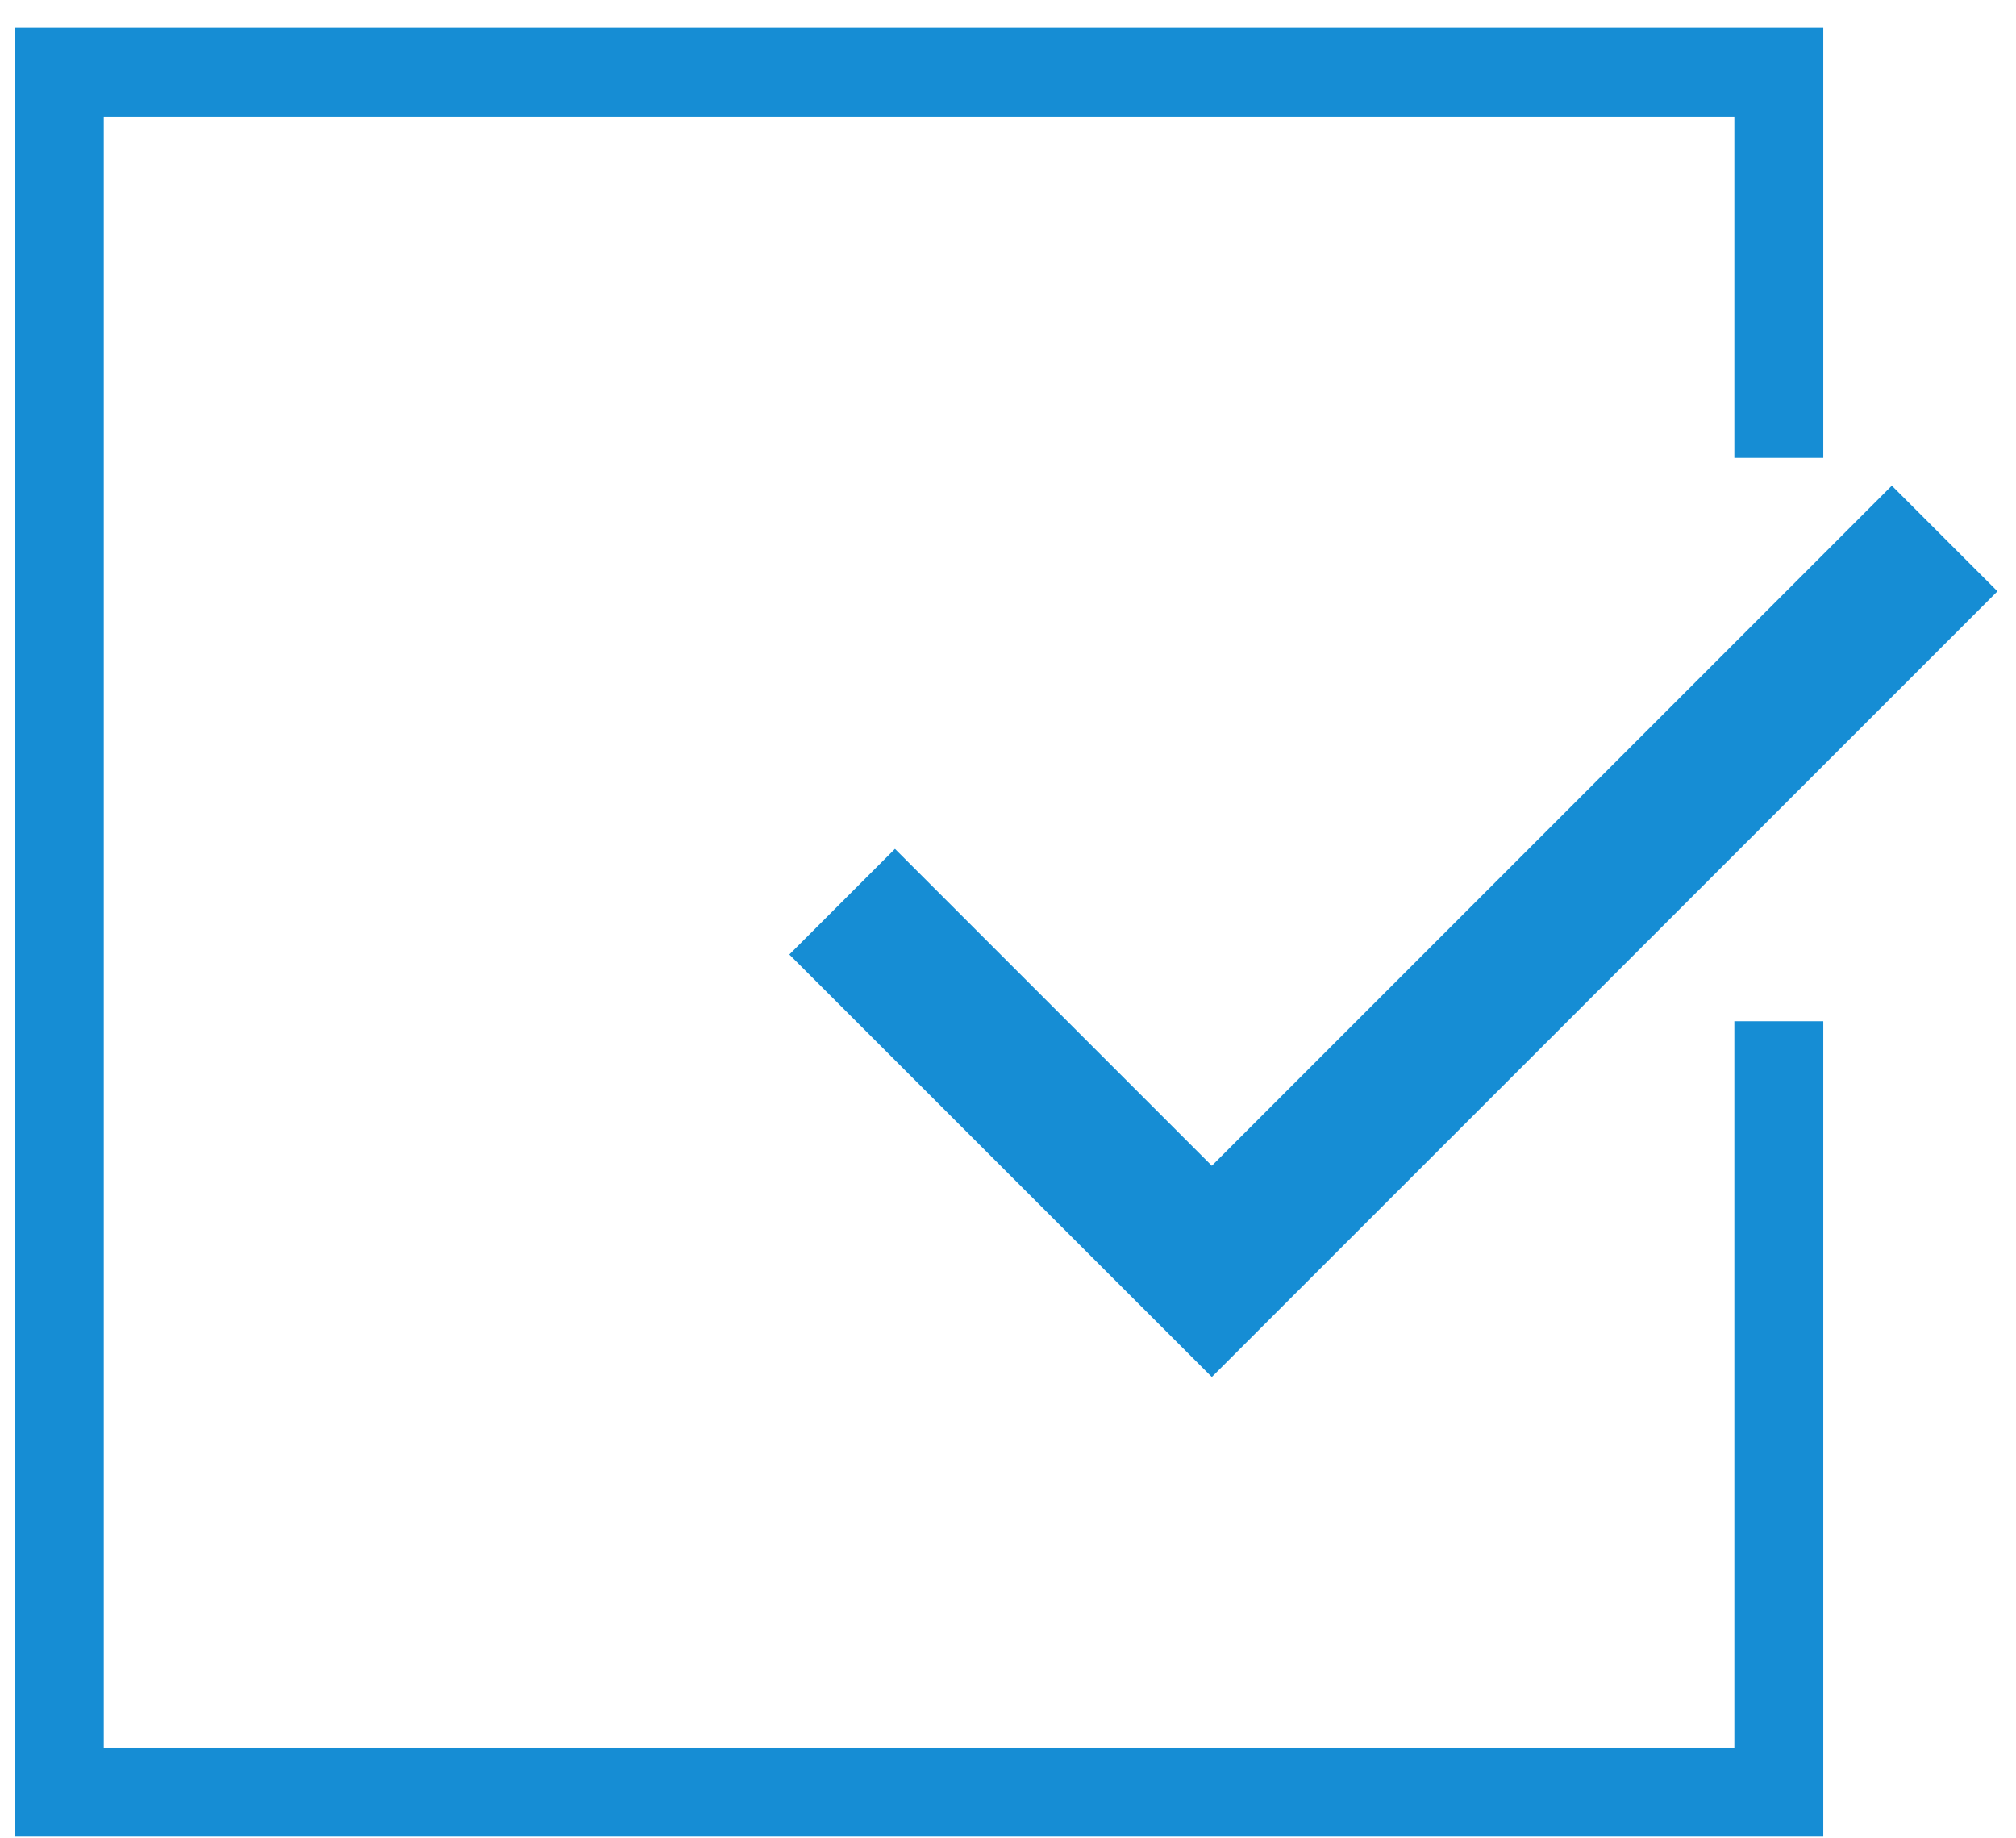
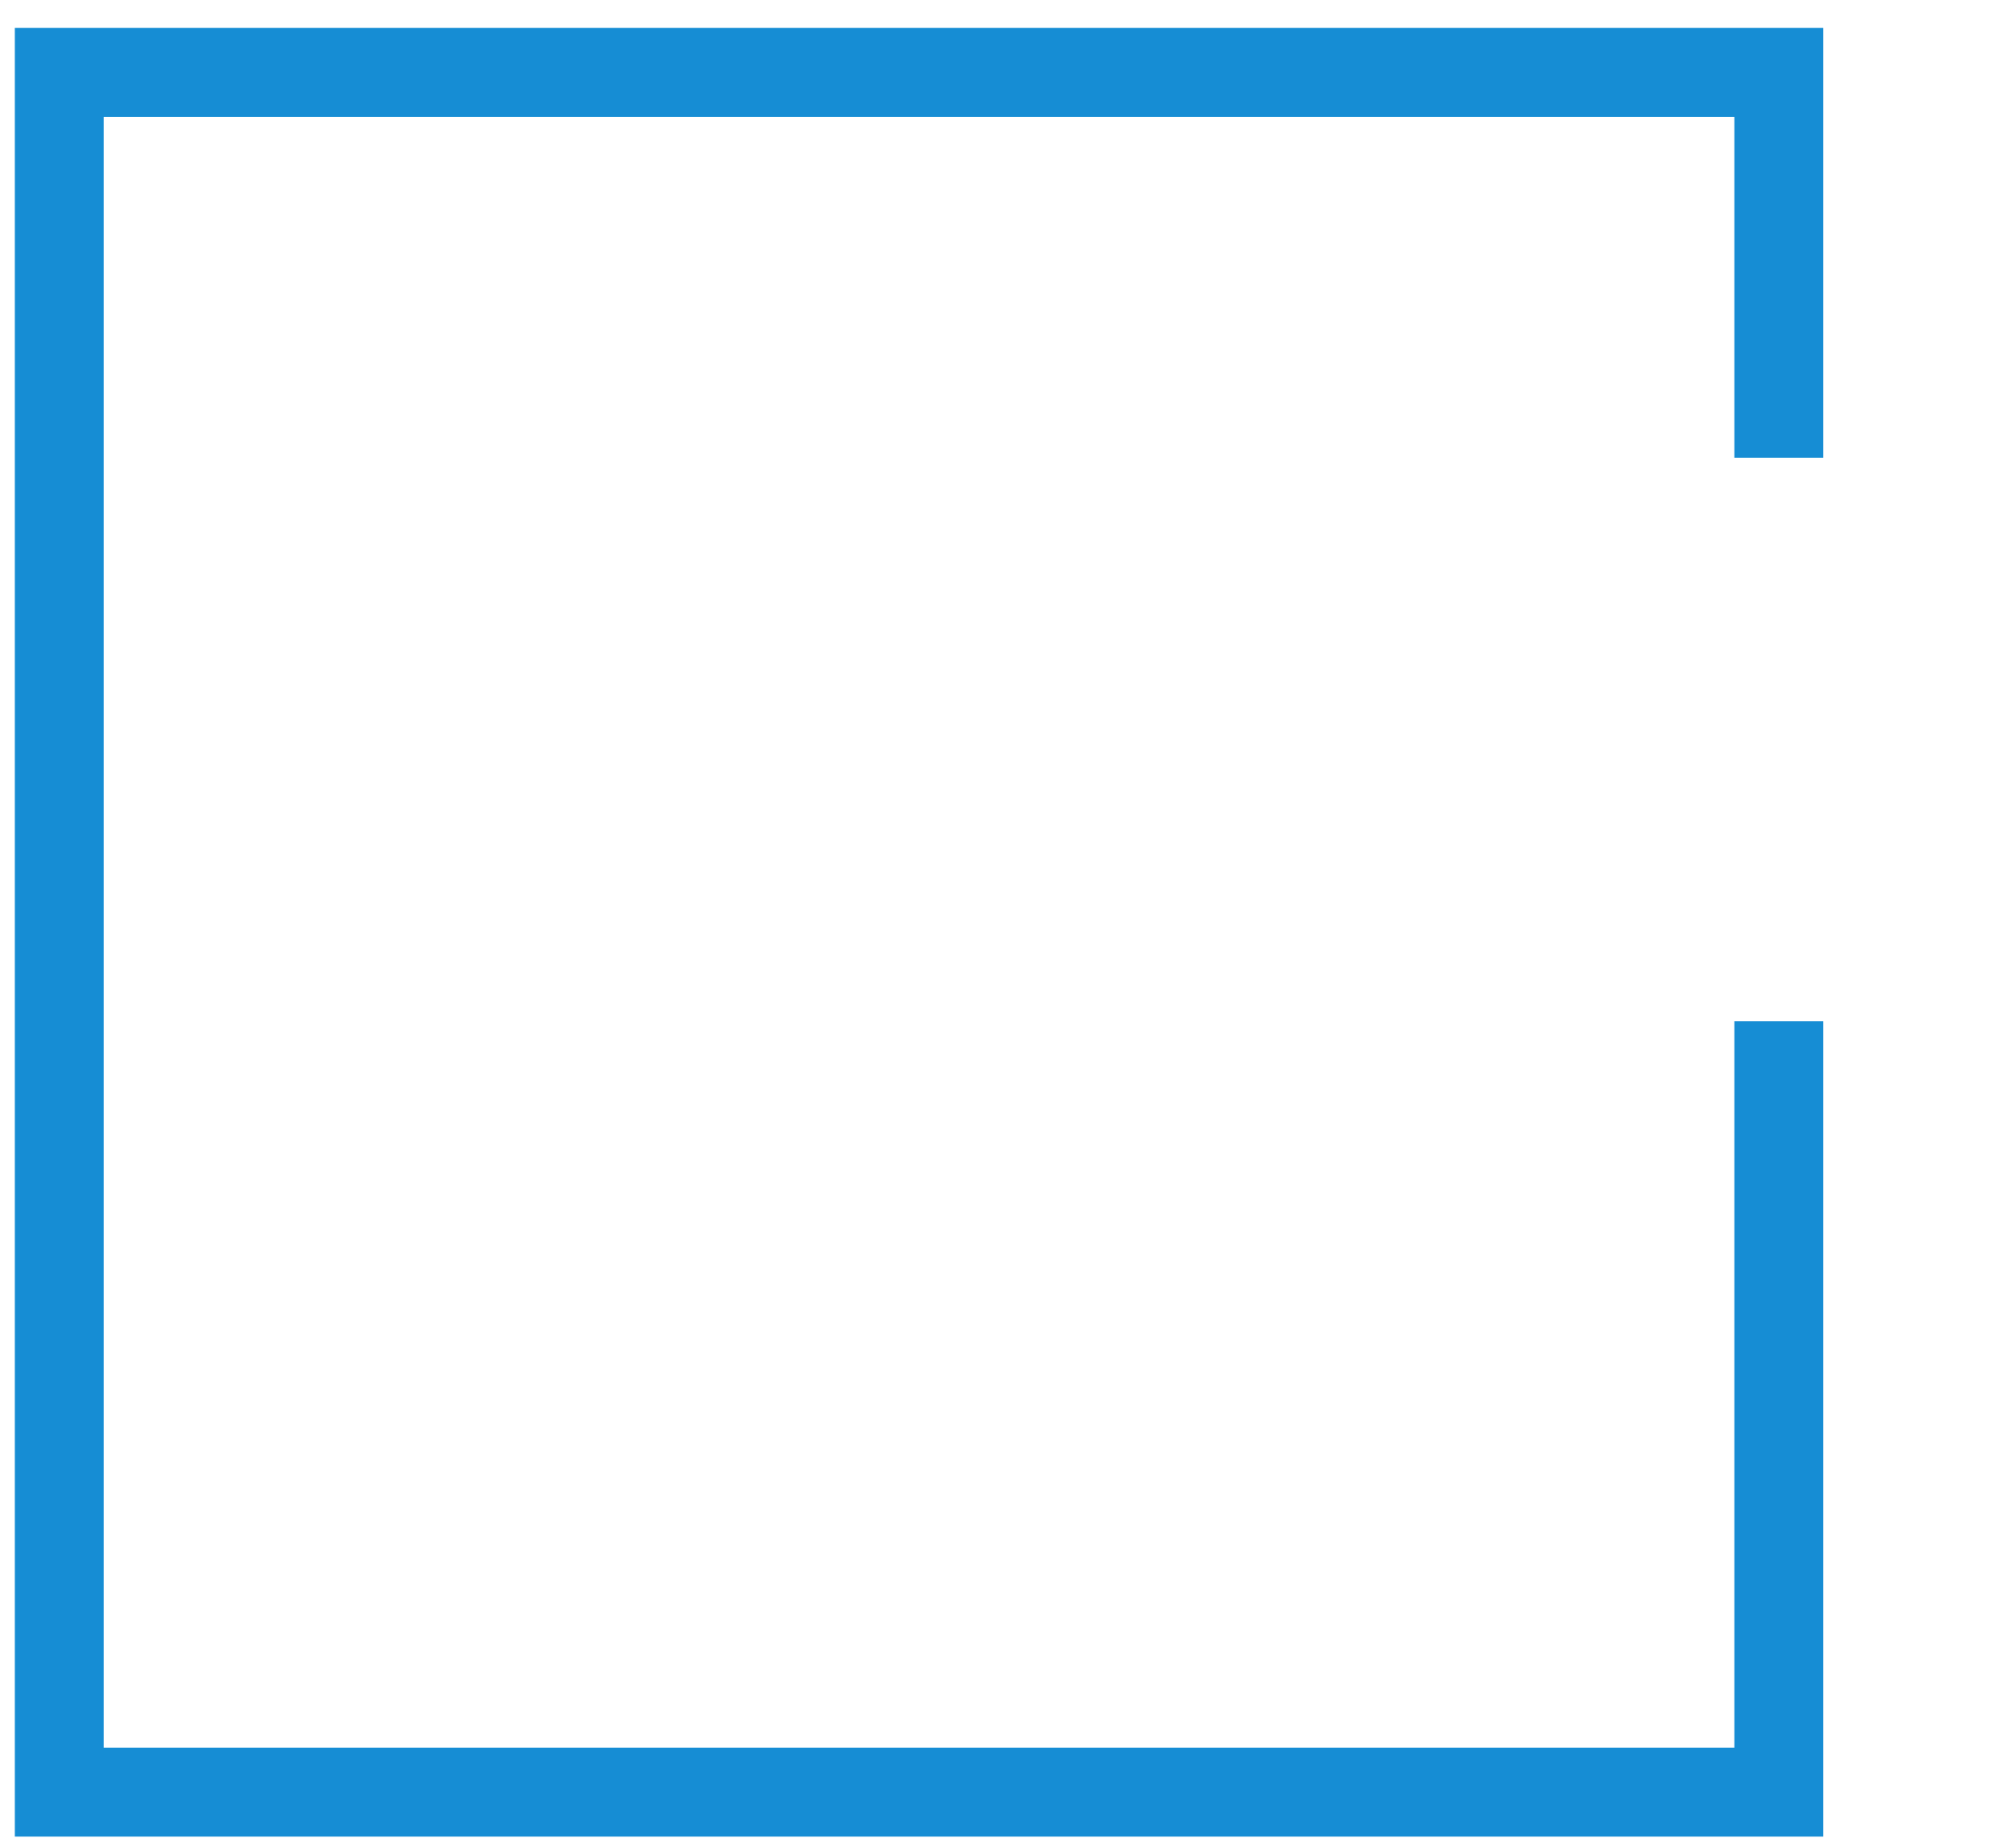
<svg xmlns="http://www.w3.org/2000/svg" width="68" height="62" viewBox="0 0 68 62" fill="none">
-   <path d="M40.875 46.442L26.625 32.192L30.188 28.629L40.875 39.317L63.812 16.379L67.375 19.942L40.875 46.442Z" fill="#168DD4" />
  <path d="M60 15.442V2.442H2V60.442H60V34.442" stroke="#168DD4" stroke-width="3" />
</svg>